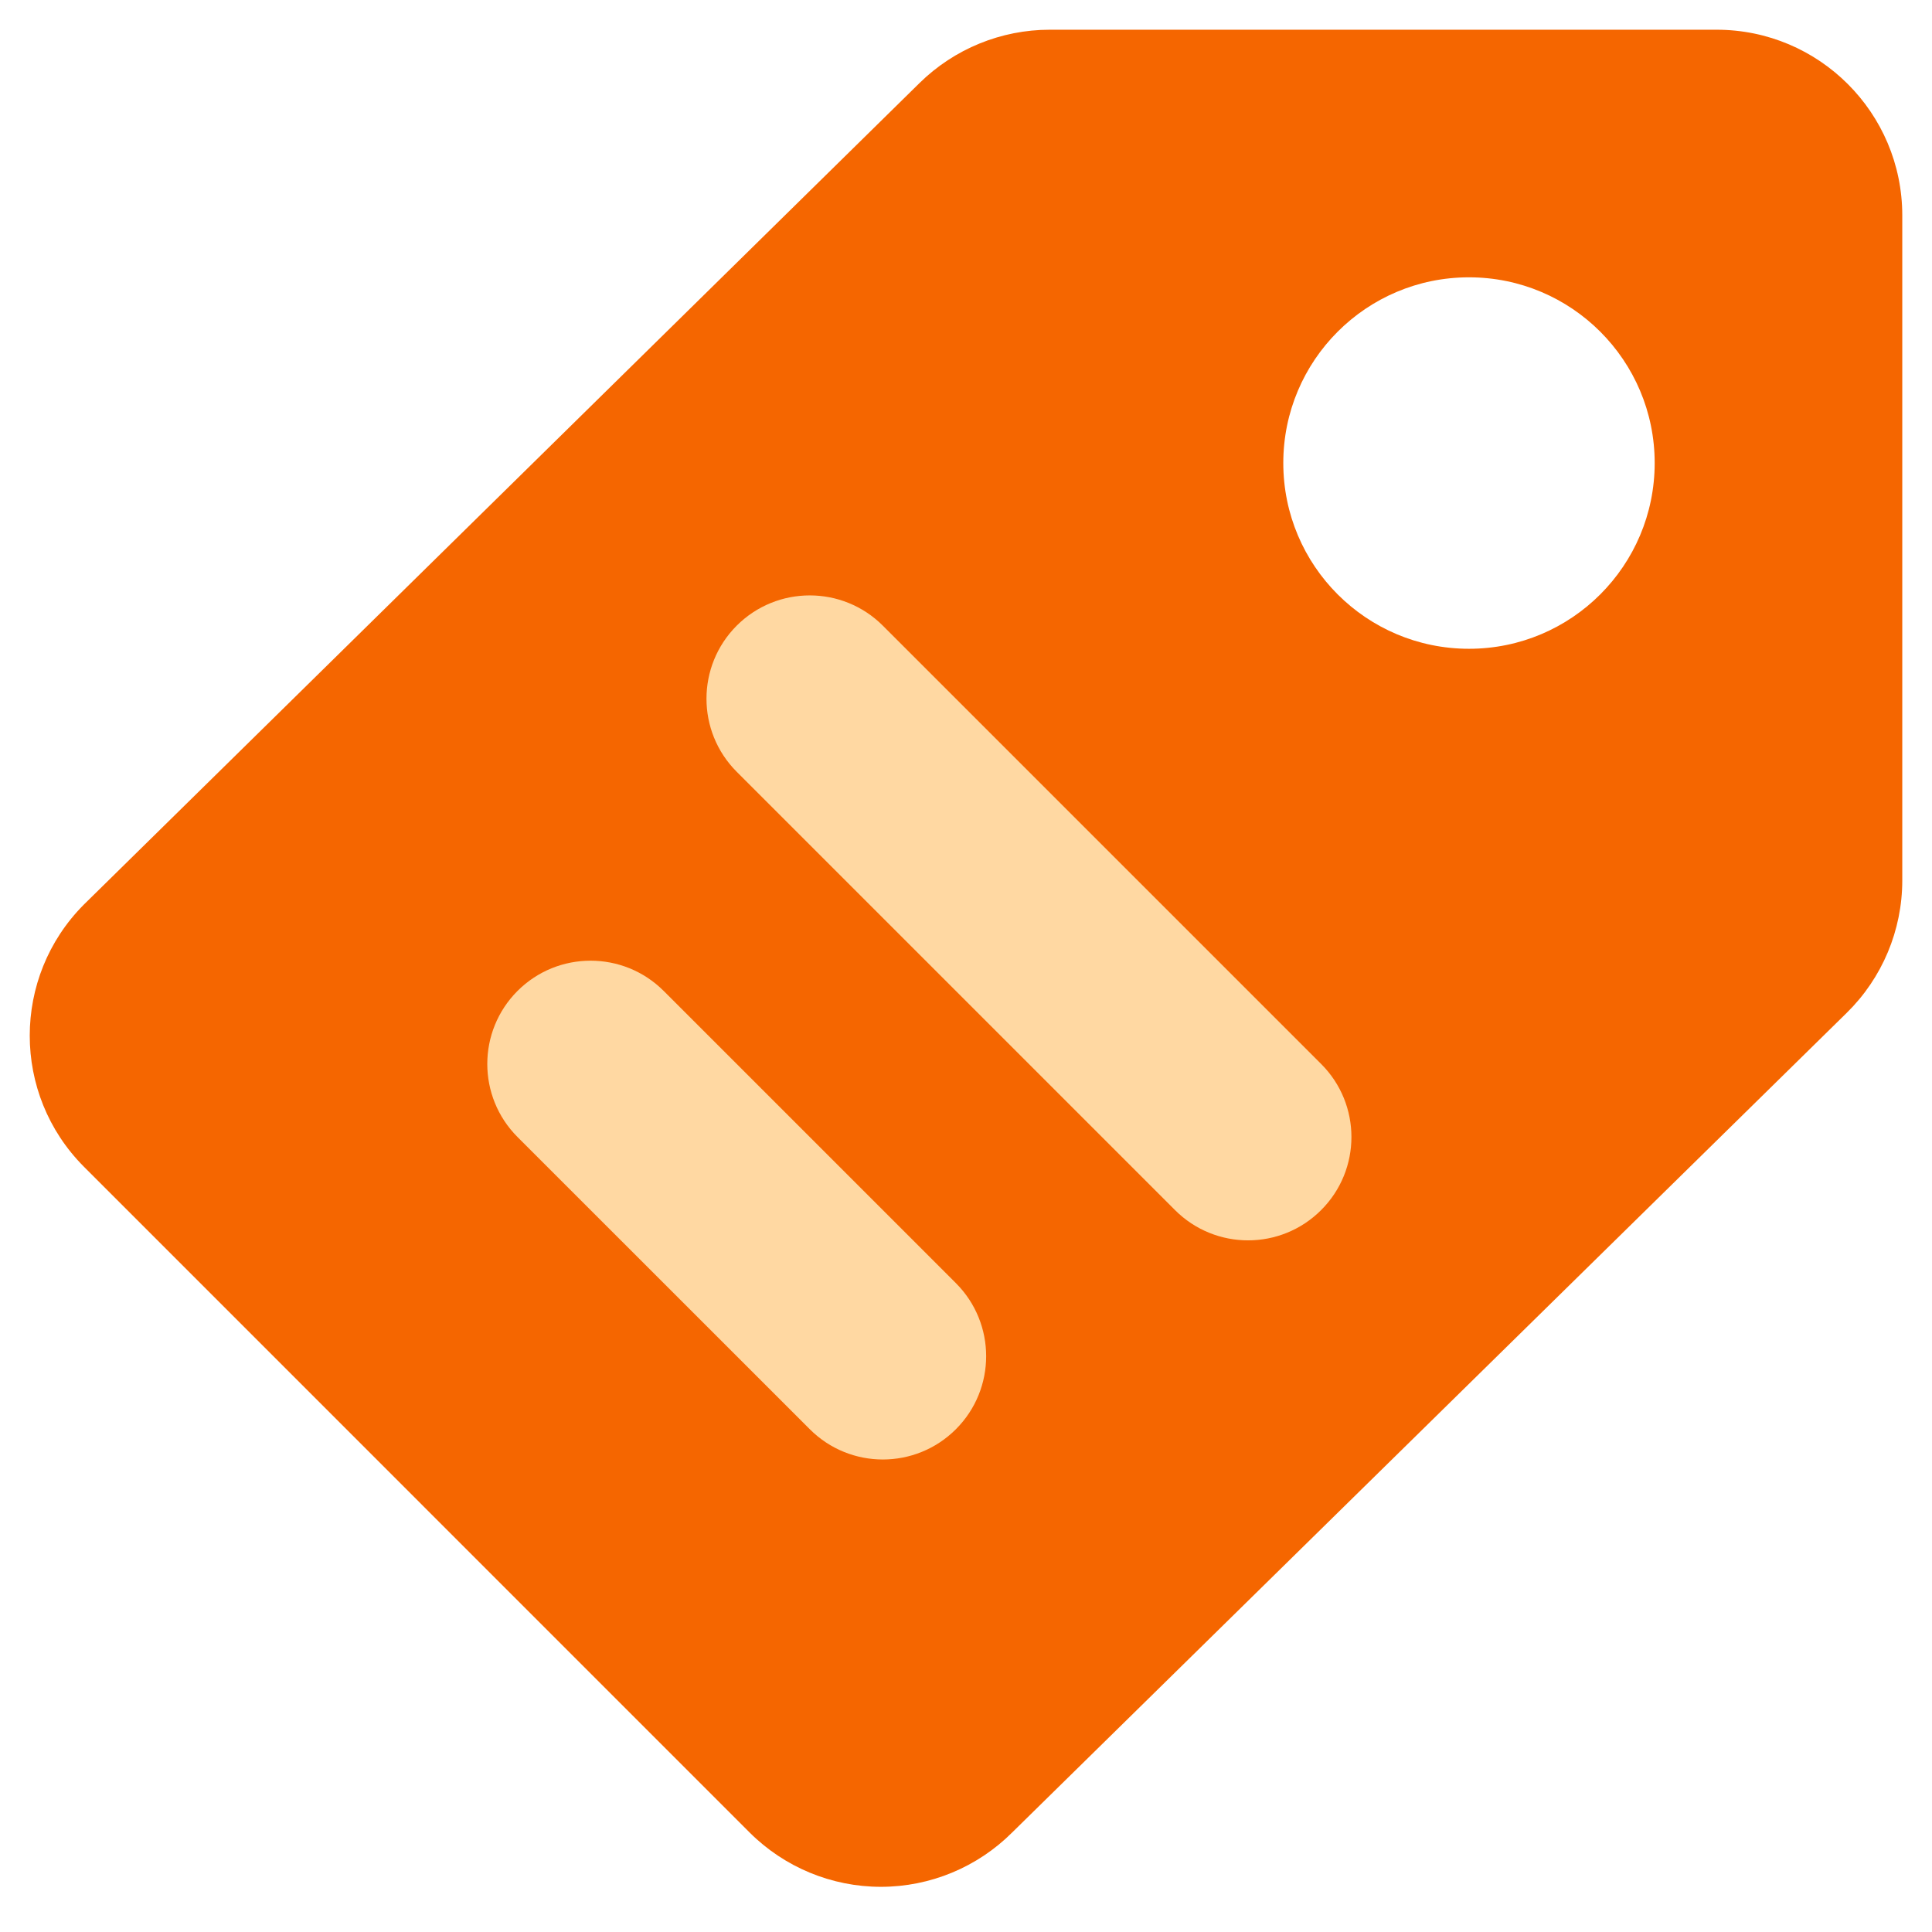
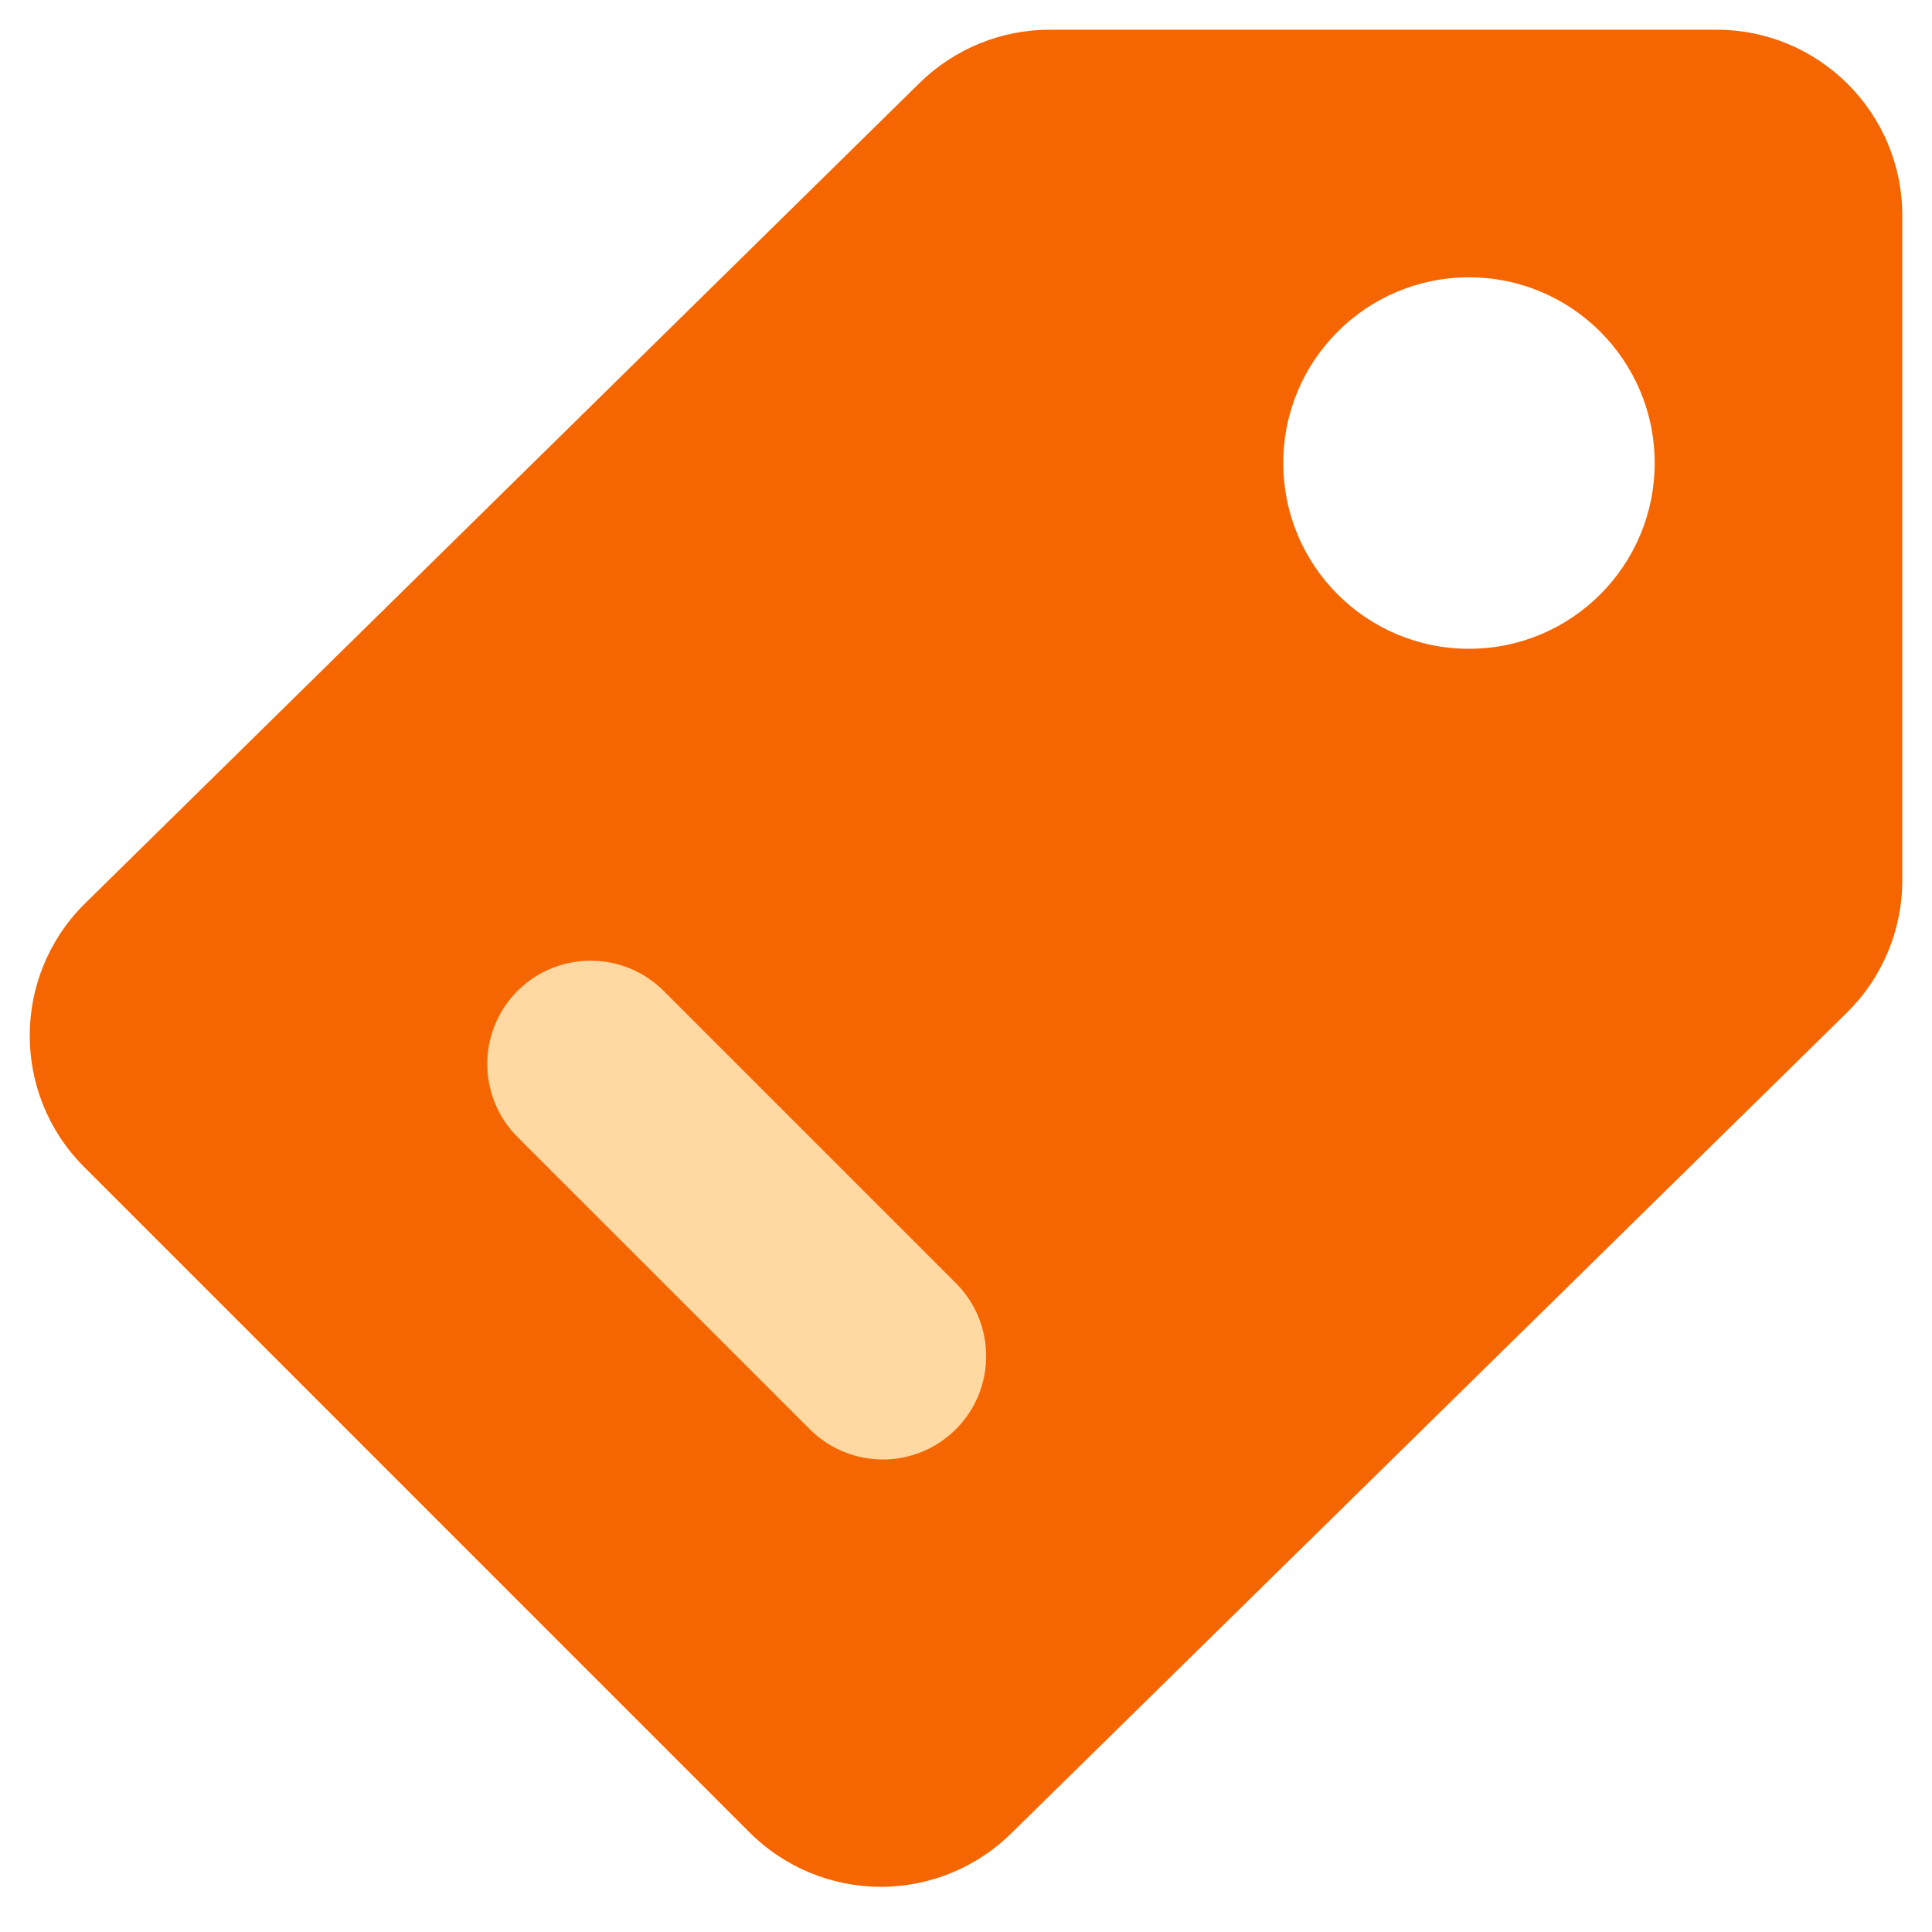
<svg xmlns="http://www.w3.org/2000/svg" width="26" height="26" viewBox="0 0 26 26" fill="none">
  <g id="Group 29">
    <path id="Combined Shape" fill-rule="evenodd" clip-rule="evenodd" d="M10.086 24.659L1.127 15.699C0.158 14.725 0.158 13.15 1.127 12.175L12.375 1.117C12.842 0.658 13.472 0.4 14.127 0.4H23.101C24.481 0.4 25.6 1.519 25.6 2.899V11.848C25.6 12.518 25.331 13.161 24.852 13.631L13.623 24.659C13.154 25.128 12.518 25.392 11.855 25.392C11.191 25.392 10.555 25.128 10.086 24.659ZM19.769 8.731C21.149 8.731 22.268 7.612 22.268 6.231C22.268 4.851 21.149 3.732 19.769 3.732C18.388 3.732 17.27 4.851 17.27 6.231C17.27 7.612 18.388 8.731 19.769 8.731Z" fill="#F56600" />
-     <path id="Rectangle" fill-rule="evenodd" clip-rule="evenodd" d="M9.914 8.42C10.457 7.877 11.338 7.877 11.881 8.42L17.779 14.318C18.323 14.861 18.323 15.742 17.779 16.285V16.285C17.236 16.828 16.356 16.828 15.813 16.285L9.914 10.386C9.372 9.843 9.372 8.963 9.914 8.42V8.42Z" fill="#FFD8A2" />
    <path id="Rectangle Copy" fill-rule="evenodd" clip-rule="evenodd" d="M6.965 13.335C7.508 12.793 8.388 12.793 8.931 13.335L12.864 17.268C13.407 17.811 13.407 18.691 12.864 19.234V19.234C12.321 19.777 11.441 19.777 10.898 19.234L6.965 15.302C6.422 14.759 6.422 13.878 6.965 13.335V13.335Z" fill="#FFD8A2" />
  </g>
</svg>